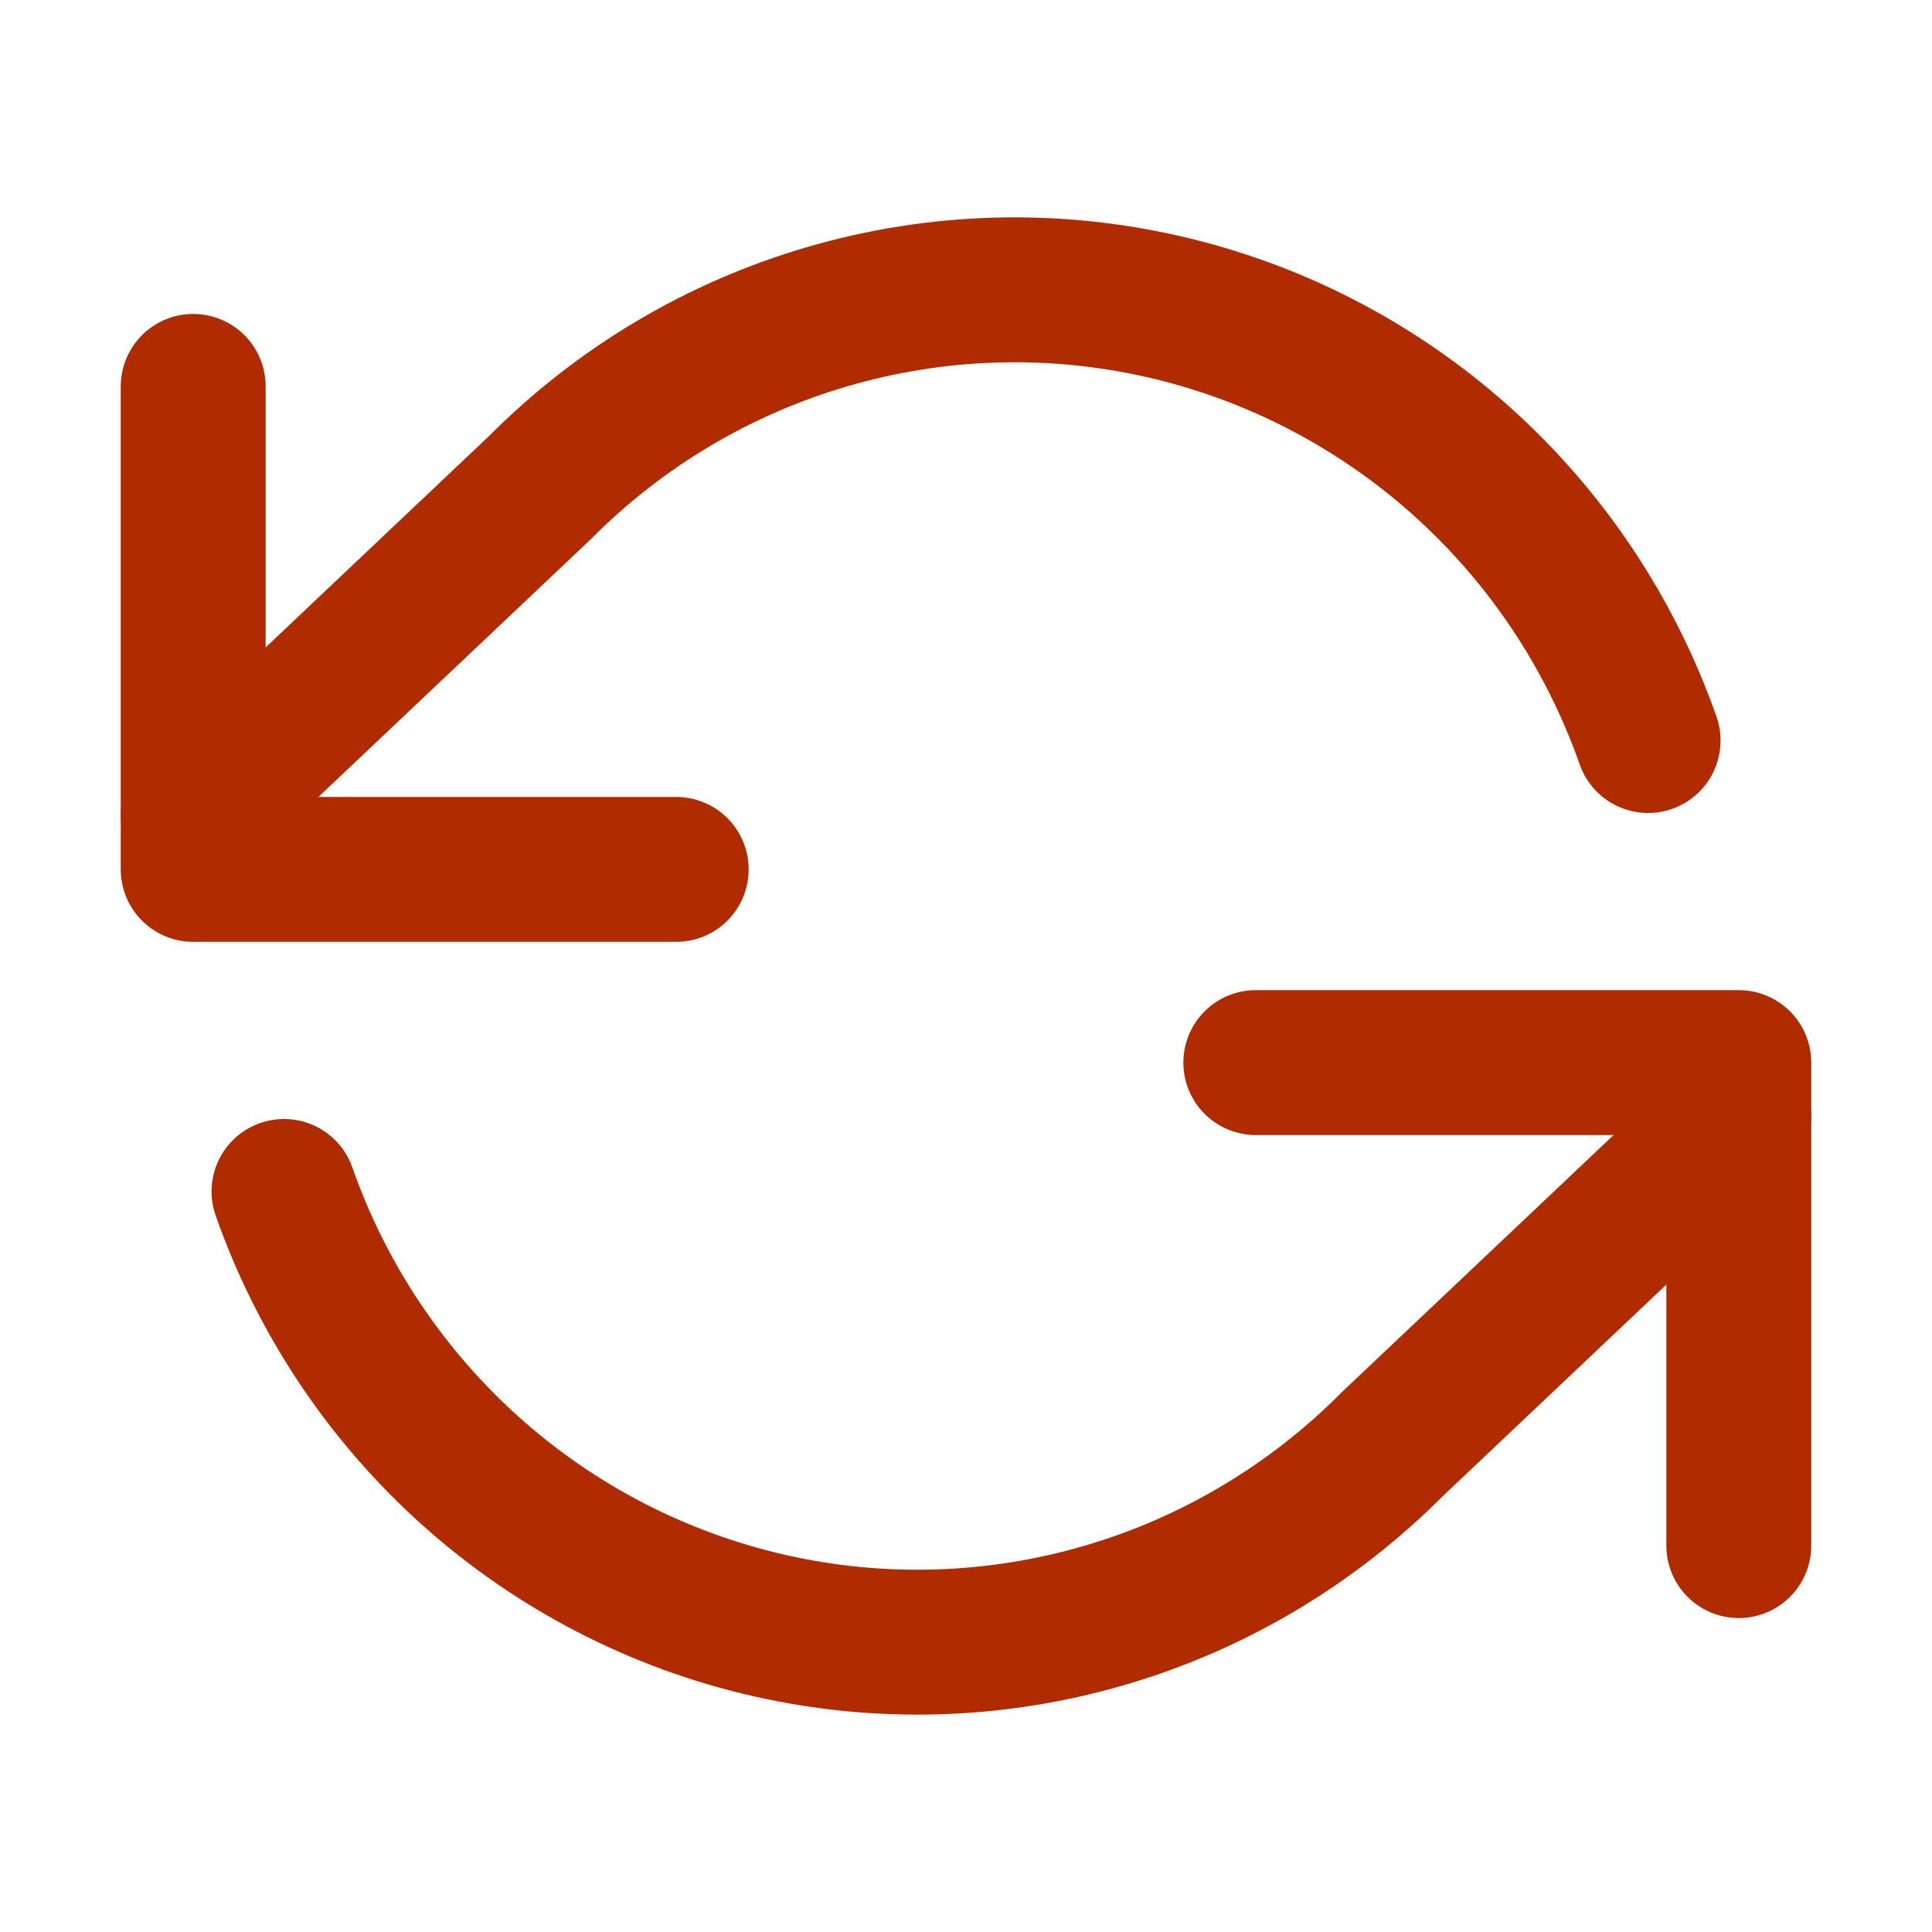
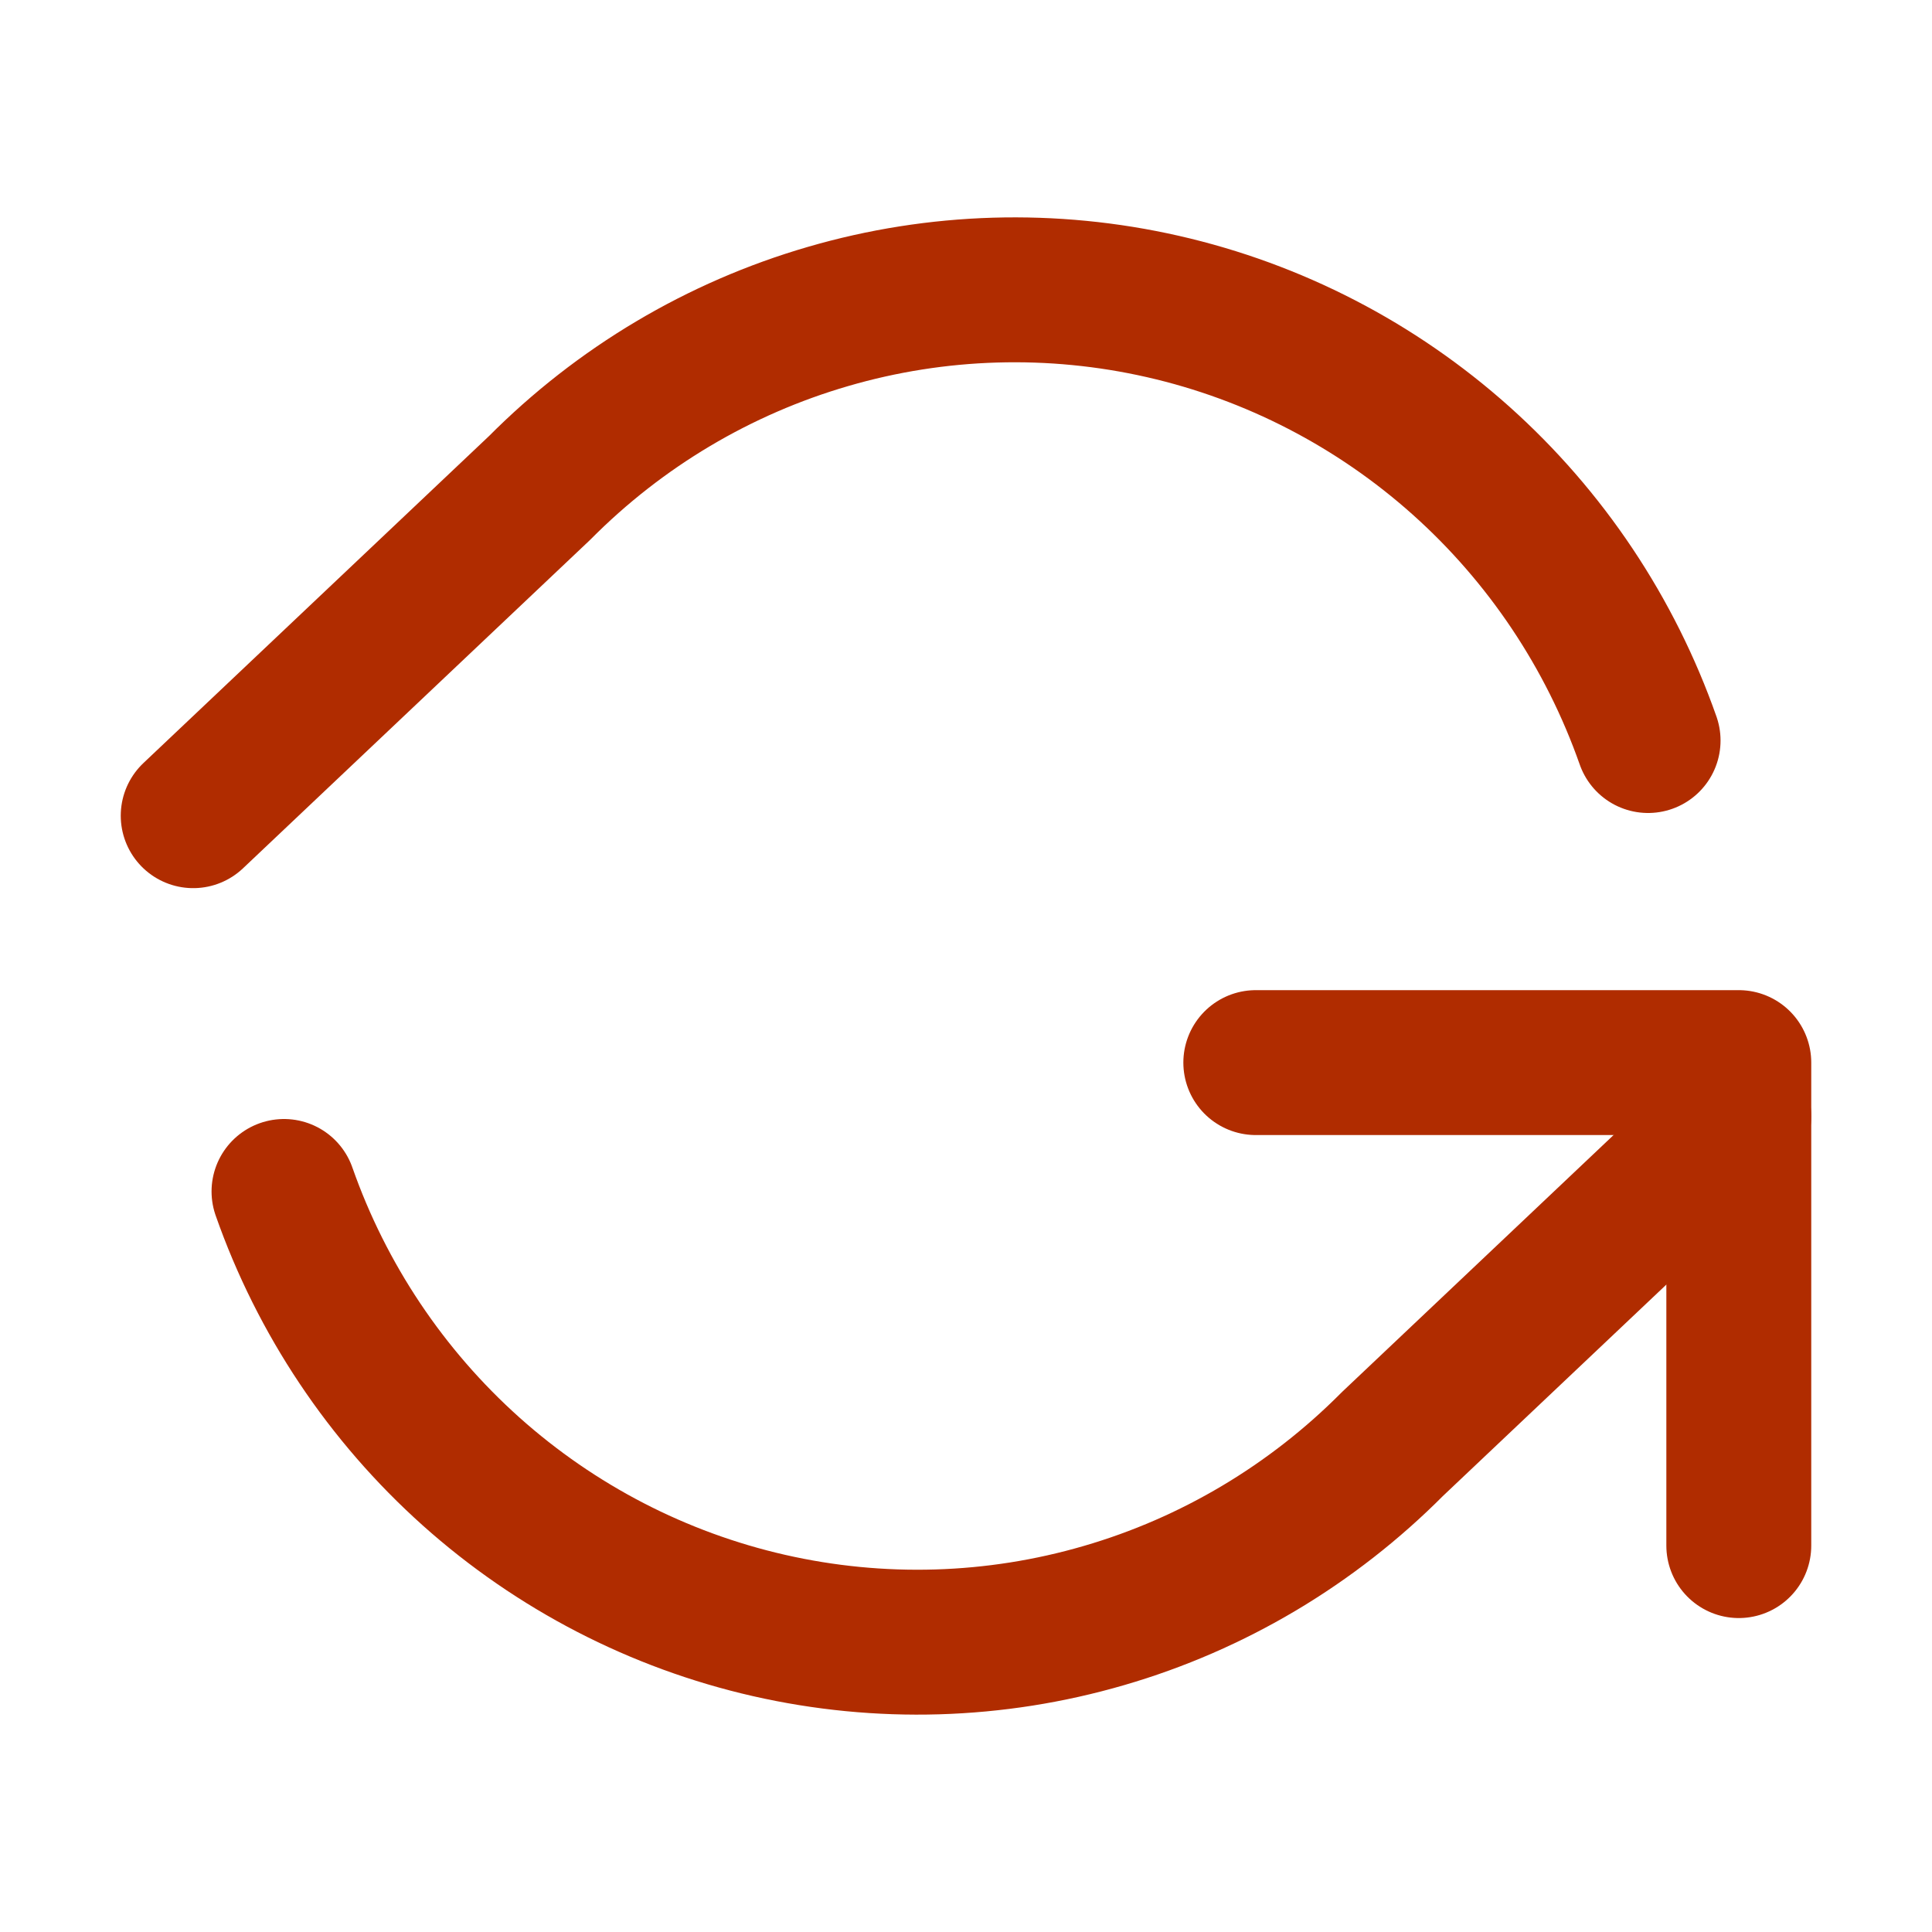
<svg xmlns="http://www.w3.org/2000/svg" width="20" height="20" viewBox="0 0 20 20" fill="none">
-   <path d="M2 4V9H7" stroke="#B02C00" stroke-width="1.5" stroke-linecap="round" stroke-linejoin="round" />
  <path d="M18 16V11H13" stroke="#B02C00" stroke-width="1.5" stroke-linecap="round" stroke-linejoin="round" />
  <path d="M17.061 7.666C16.669 6.551 16.003 5.554 15.124 4.768C14.246 3.983 13.185 3.434 12.039 3.173C10.893 2.912 9.7 2.947 8.572 3.276C7.443 3.604 6.416 4.215 5.585 5.052L2 8.444M18 11.556L14.415 14.948C13.584 15.784 12.557 16.396 11.428 16.724C10.3 17.053 9.107 17.088 7.961 16.827C6.815 16.566 5.754 16.017 4.876 15.232C3.998 14.446 3.331 13.449 2.94 12.334" stroke="#B02C00" stroke-width="1.5" stroke-linecap="round" stroke-linejoin="round" />
</svg>